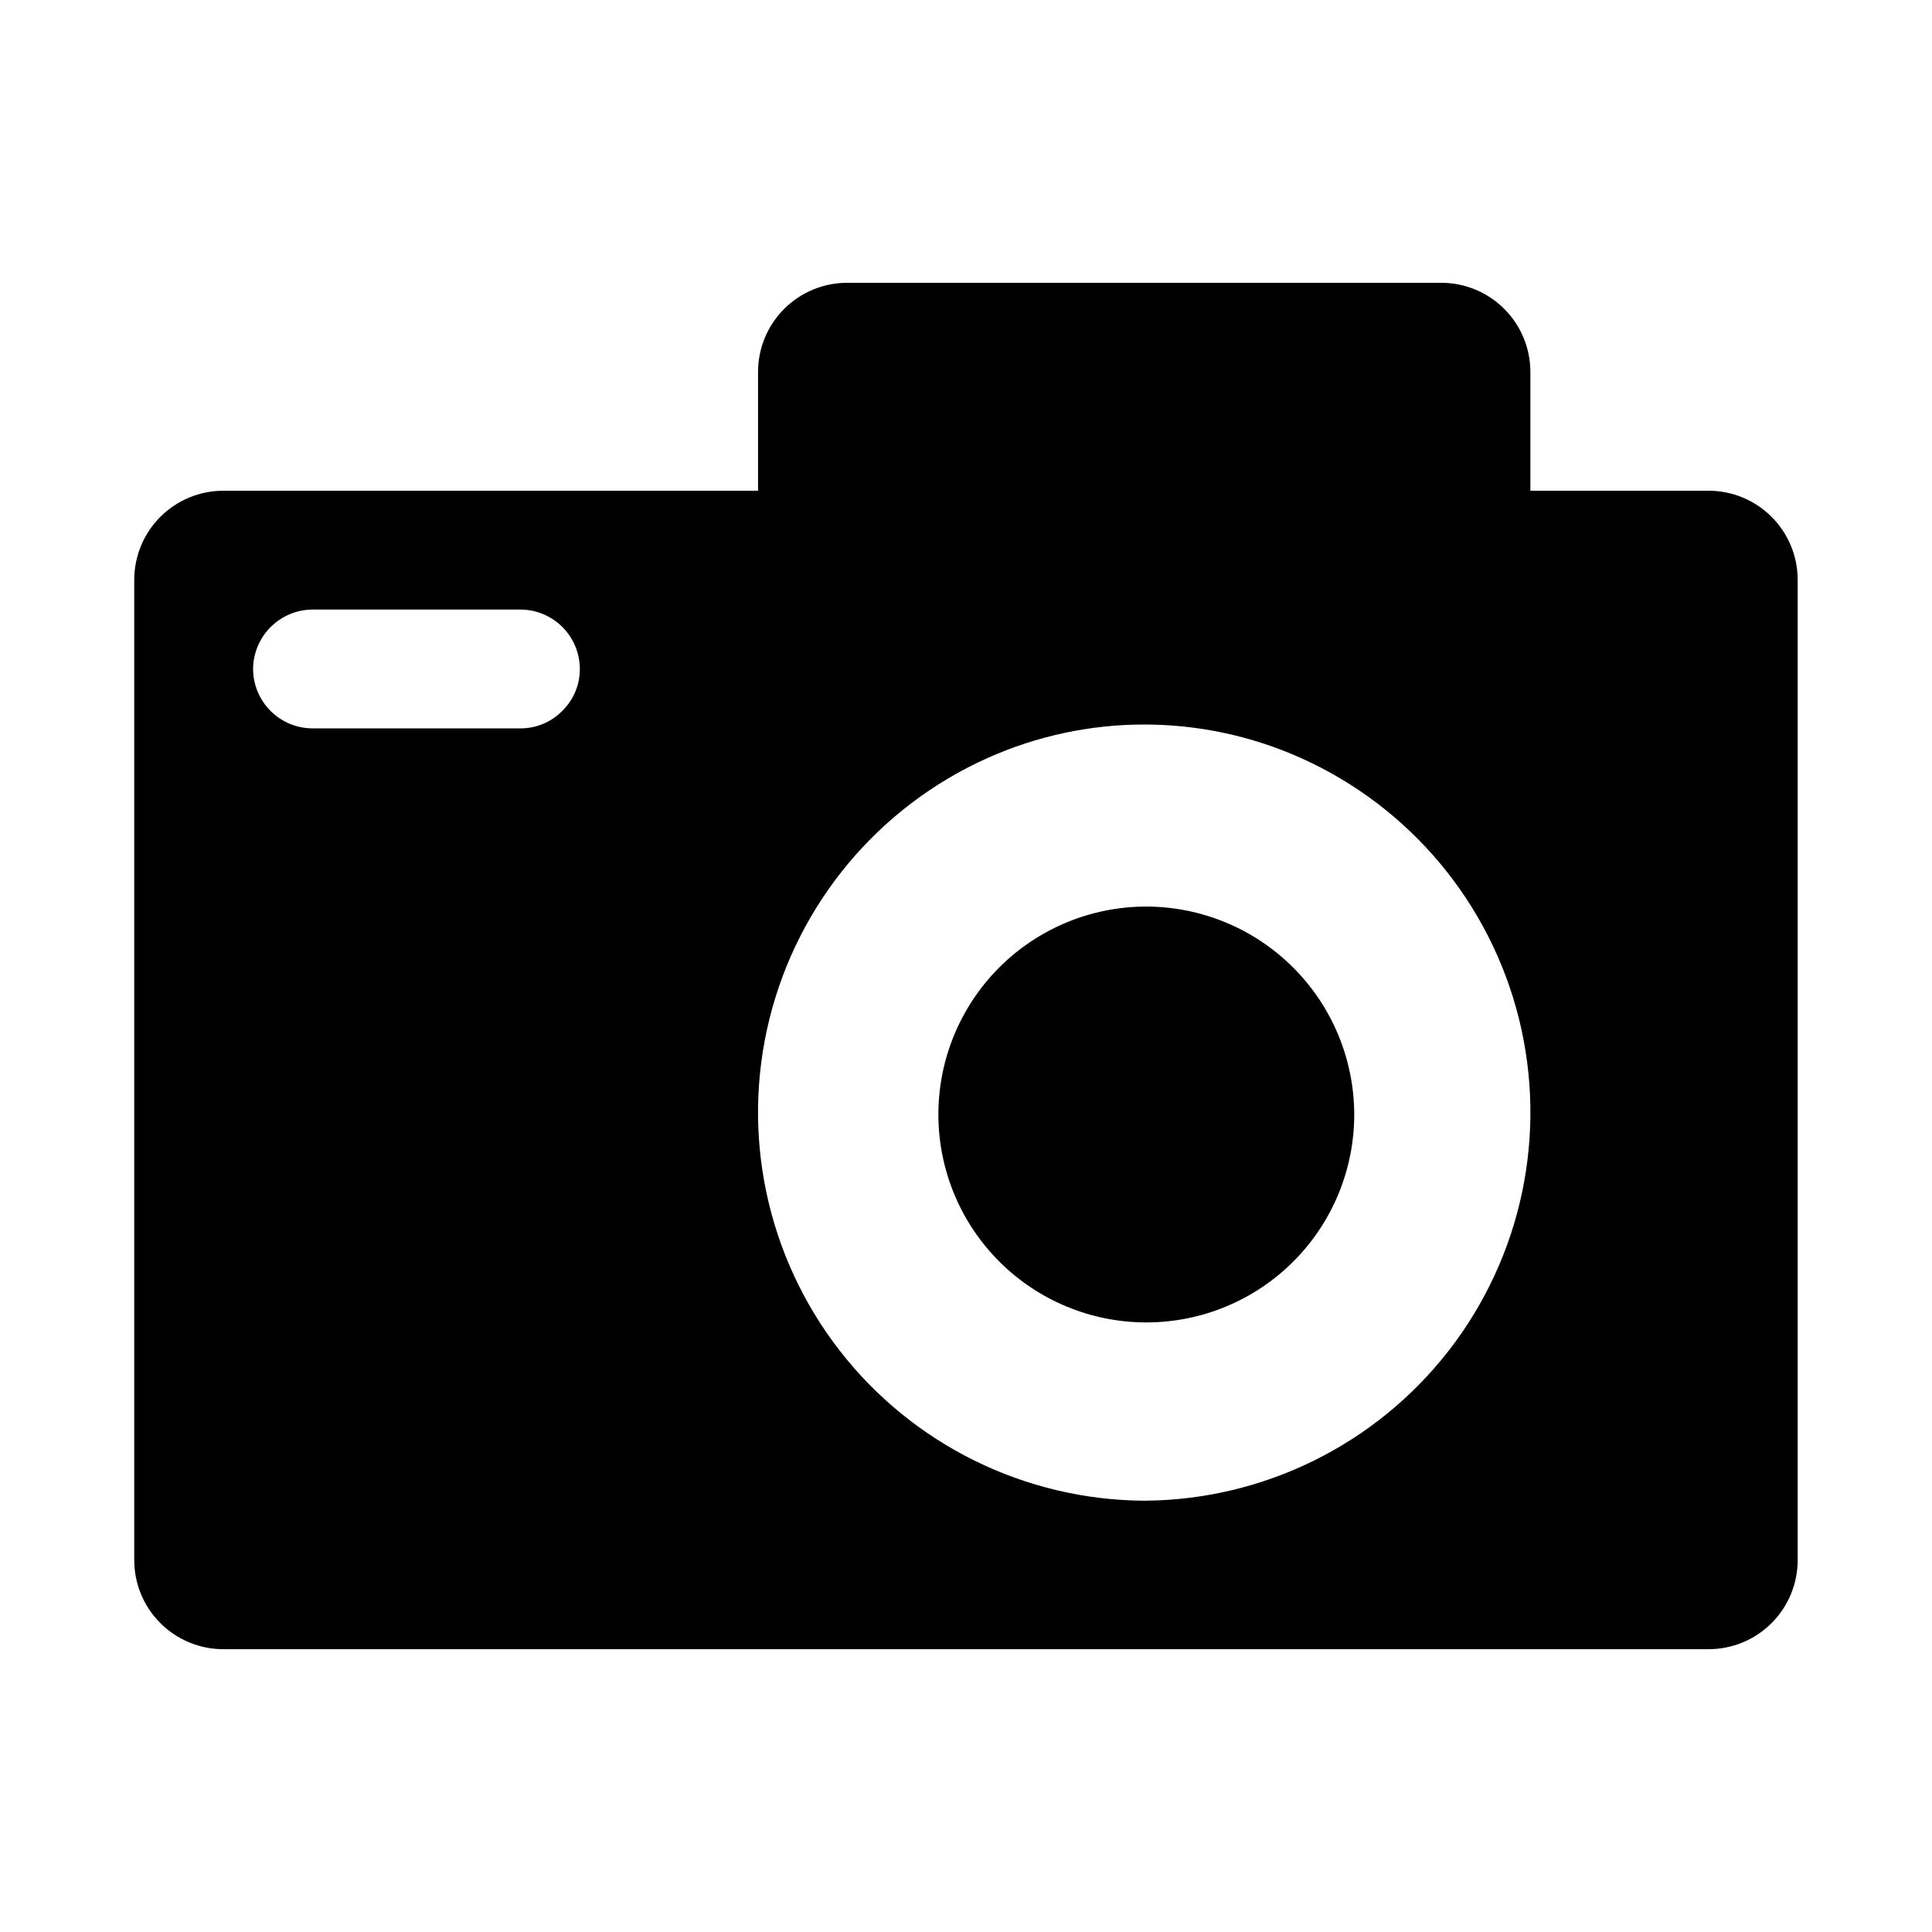
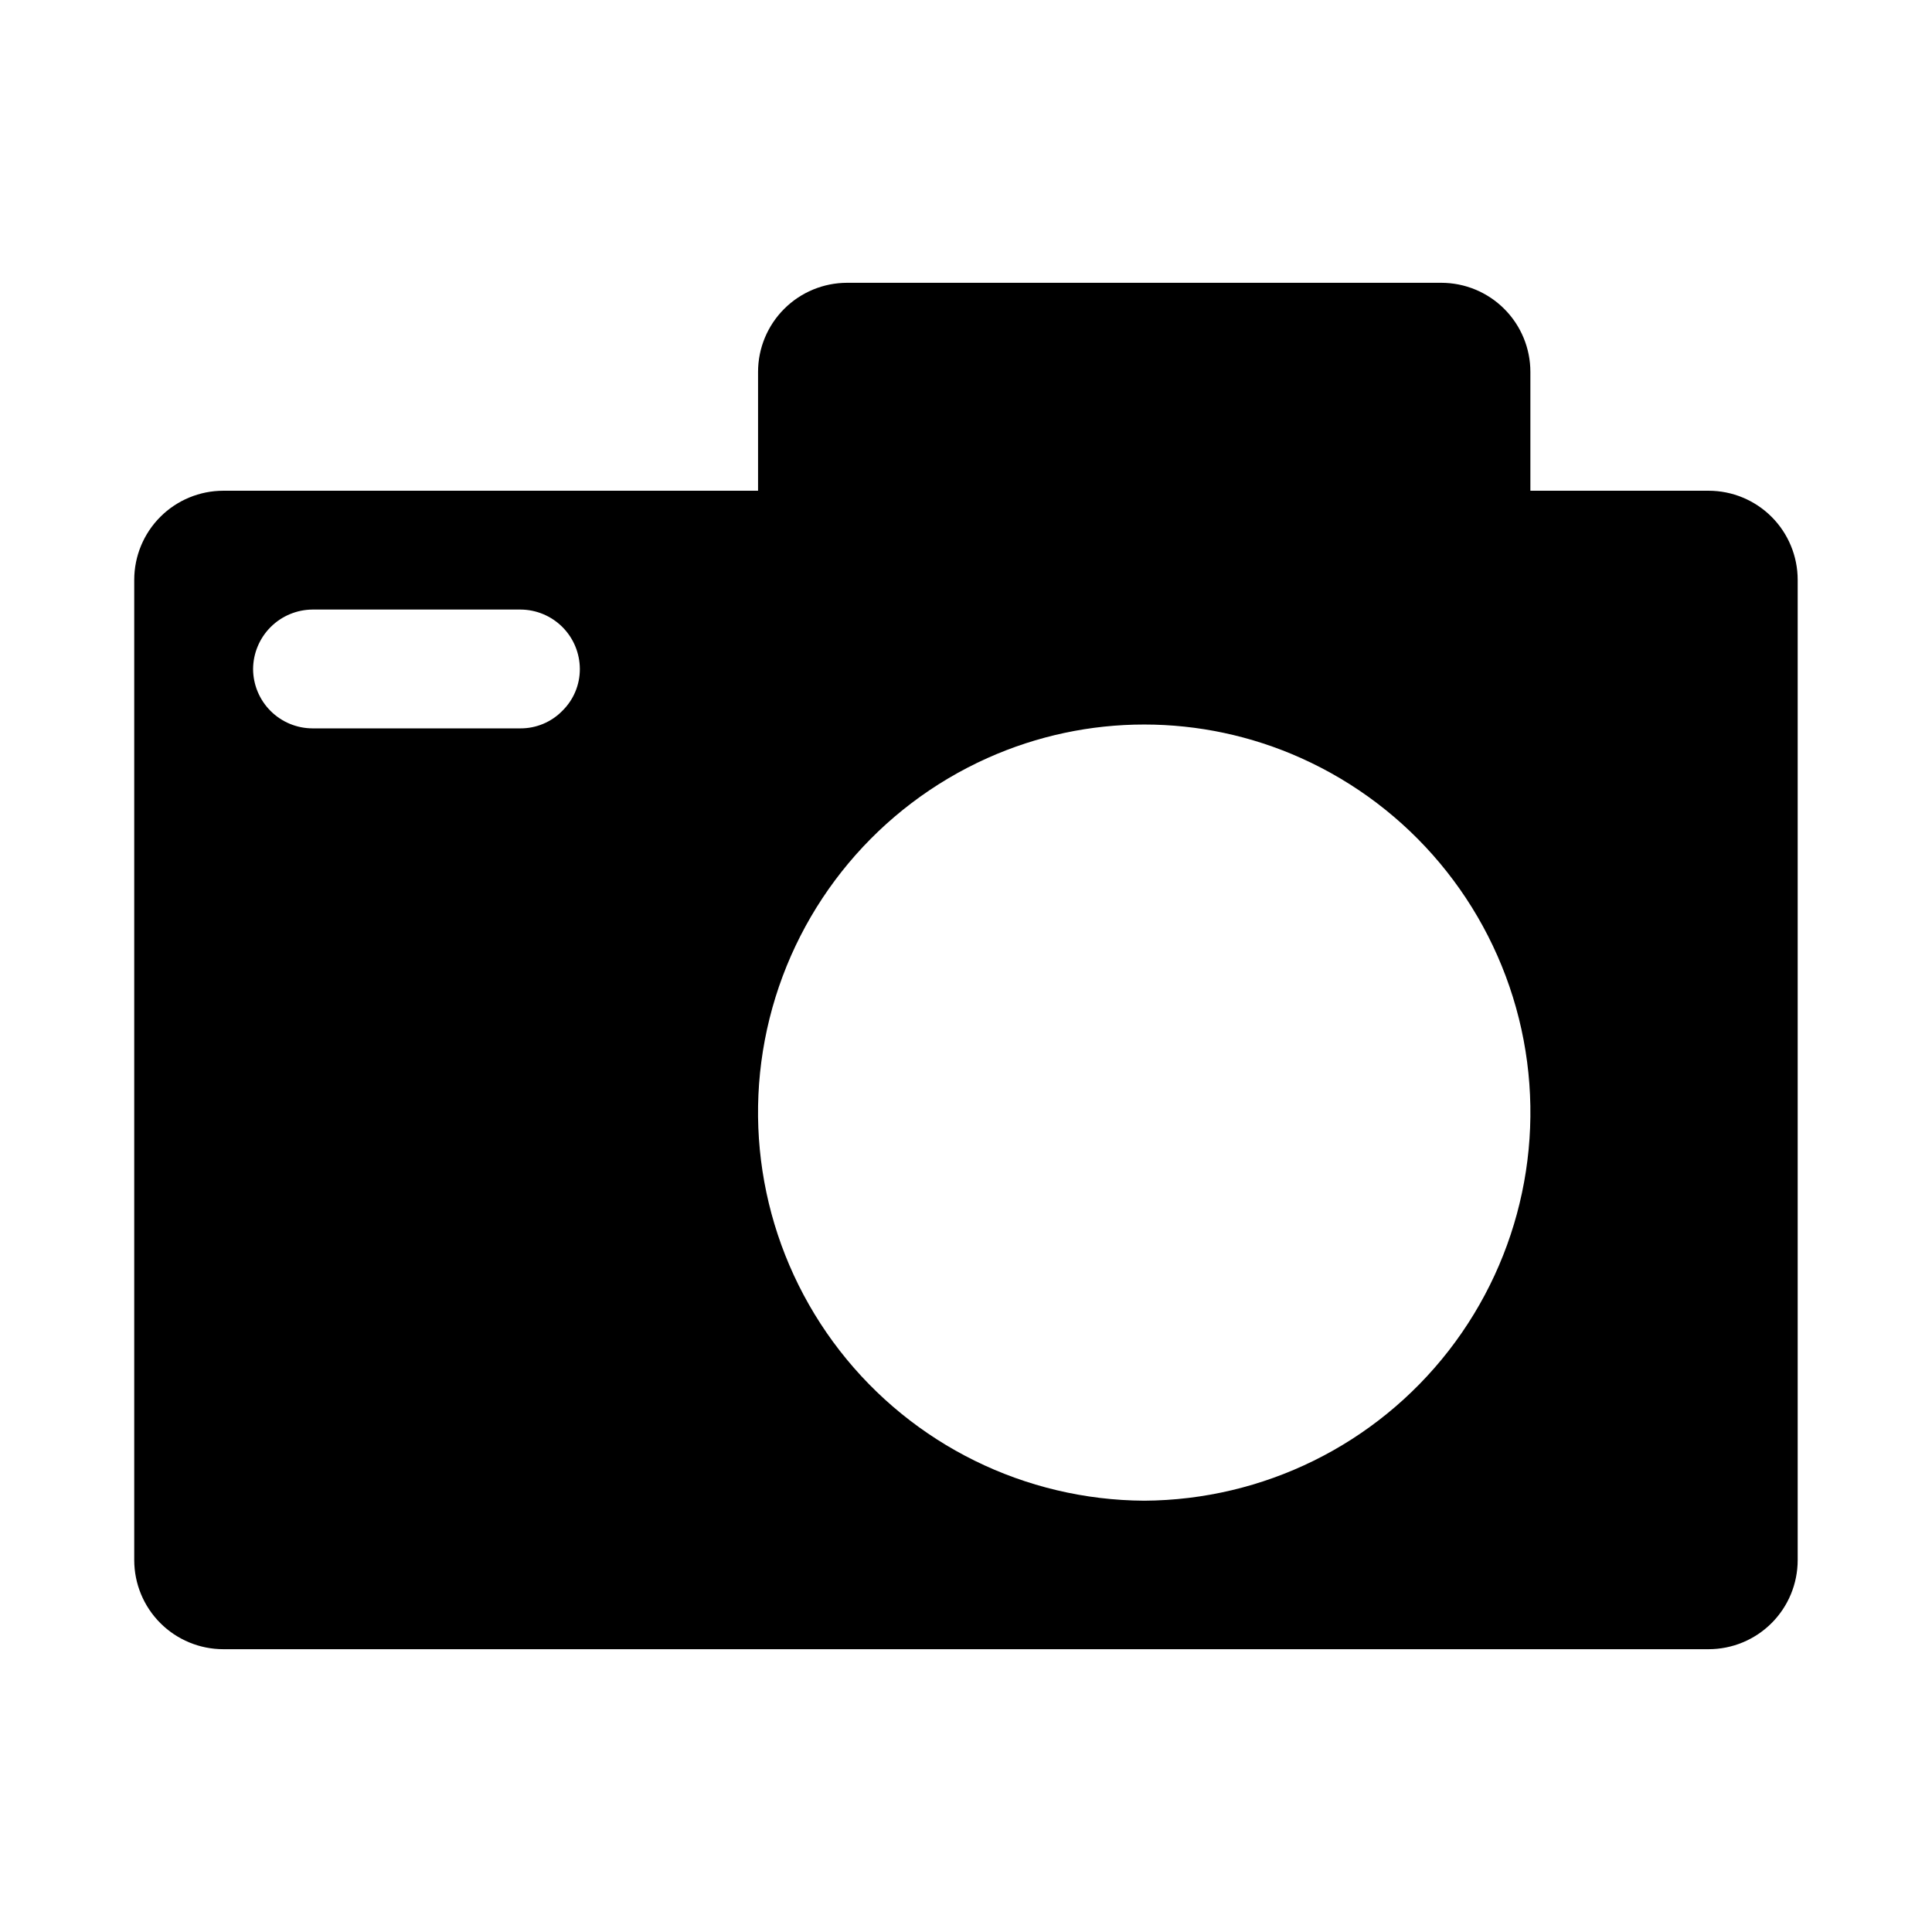
<svg xmlns="http://www.w3.org/2000/svg" fill="#000000" width="800px" height="800px" version="1.1" viewBox="144 144 512 512">
  <g>
    <path d="m596.8 274.05h-47.234v-31.488c0-6.266-2.488-12.27-6.918-16.699-4.426-4.43-10.434-6.918-16.699-6.918h-157.44c-6.266 0-12.273 2.488-16.699 6.918-4.43 4.43-6.918 10.434-6.918 16.699v31.488h-141.7c-6.266 0-12.273 2.488-16.699 6.918-4.43 4.426-6.918 10.434-6.918 16.699v259.77c0 6.266 2.488 12.273 6.918 16.699 4.426 4.43 10.434 6.918 16.699 6.918h393.6c6.262 0 12.27-2.488 16.699-6.918 4.426-4.426 6.914-10.434 6.914-16.699v-259.77c0-6.266-2.488-12.273-6.914-16.699-4.43-4.43-10.438-6.918-16.699-6.918zm-303.78 58.332c-2.918 2.988-6.926 4.664-11.102 4.644h-55.105c-4.172-0.012-8.168-1.676-11.117-4.625-2.949-2.949-4.613-6.949-4.625-11.121 0.031-4.164 1.699-8.152 4.644-11.098 2.945-2.945 6.934-4.613 11.098-4.644h55.105c4.172 0.012 8.168 1.676 11.121 4.625 2.949 2.949 4.609 6.945 4.625 11.117 0.02 4.18-1.656 8.184-4.644 11.102zm154.21 209.32c-31.578-0.176-61.324-14.836-80.699-39.77-19.371-24.938-26.227-57.387-18.59-88.027 7.637-30.637 28.914-56.078 57.727-69.004 26.438-11.859 56.688-11.859 83.129 0 28.809 12.926 50.086 38.367 57.723 69.004 7.637 30.641 0.781 63.09-18.59 88.027-19.375 24.934-49.121 39.594-80.699 39.77z" />
-     <path d="m447.47 384.25c-14.598 0.082-28.566 5.953-38.836 16.324-10.273 10.371-16.012 24.395-15.953 38.988 0.055 14.598 5.898 28.574 16.25 38.867 10.348 10.293 24.359 16.055 38.957 16.027 14.594-0.027 28.586-5.844 38.895-16.176 10.312-10.332 16.105-24.332 16.105-38.926-0.031-14.66-5.887-28.707-16.285-39.043-10.395-10.34-24.477-16.117-39.133-16.062z" />
  </g>
</svg>